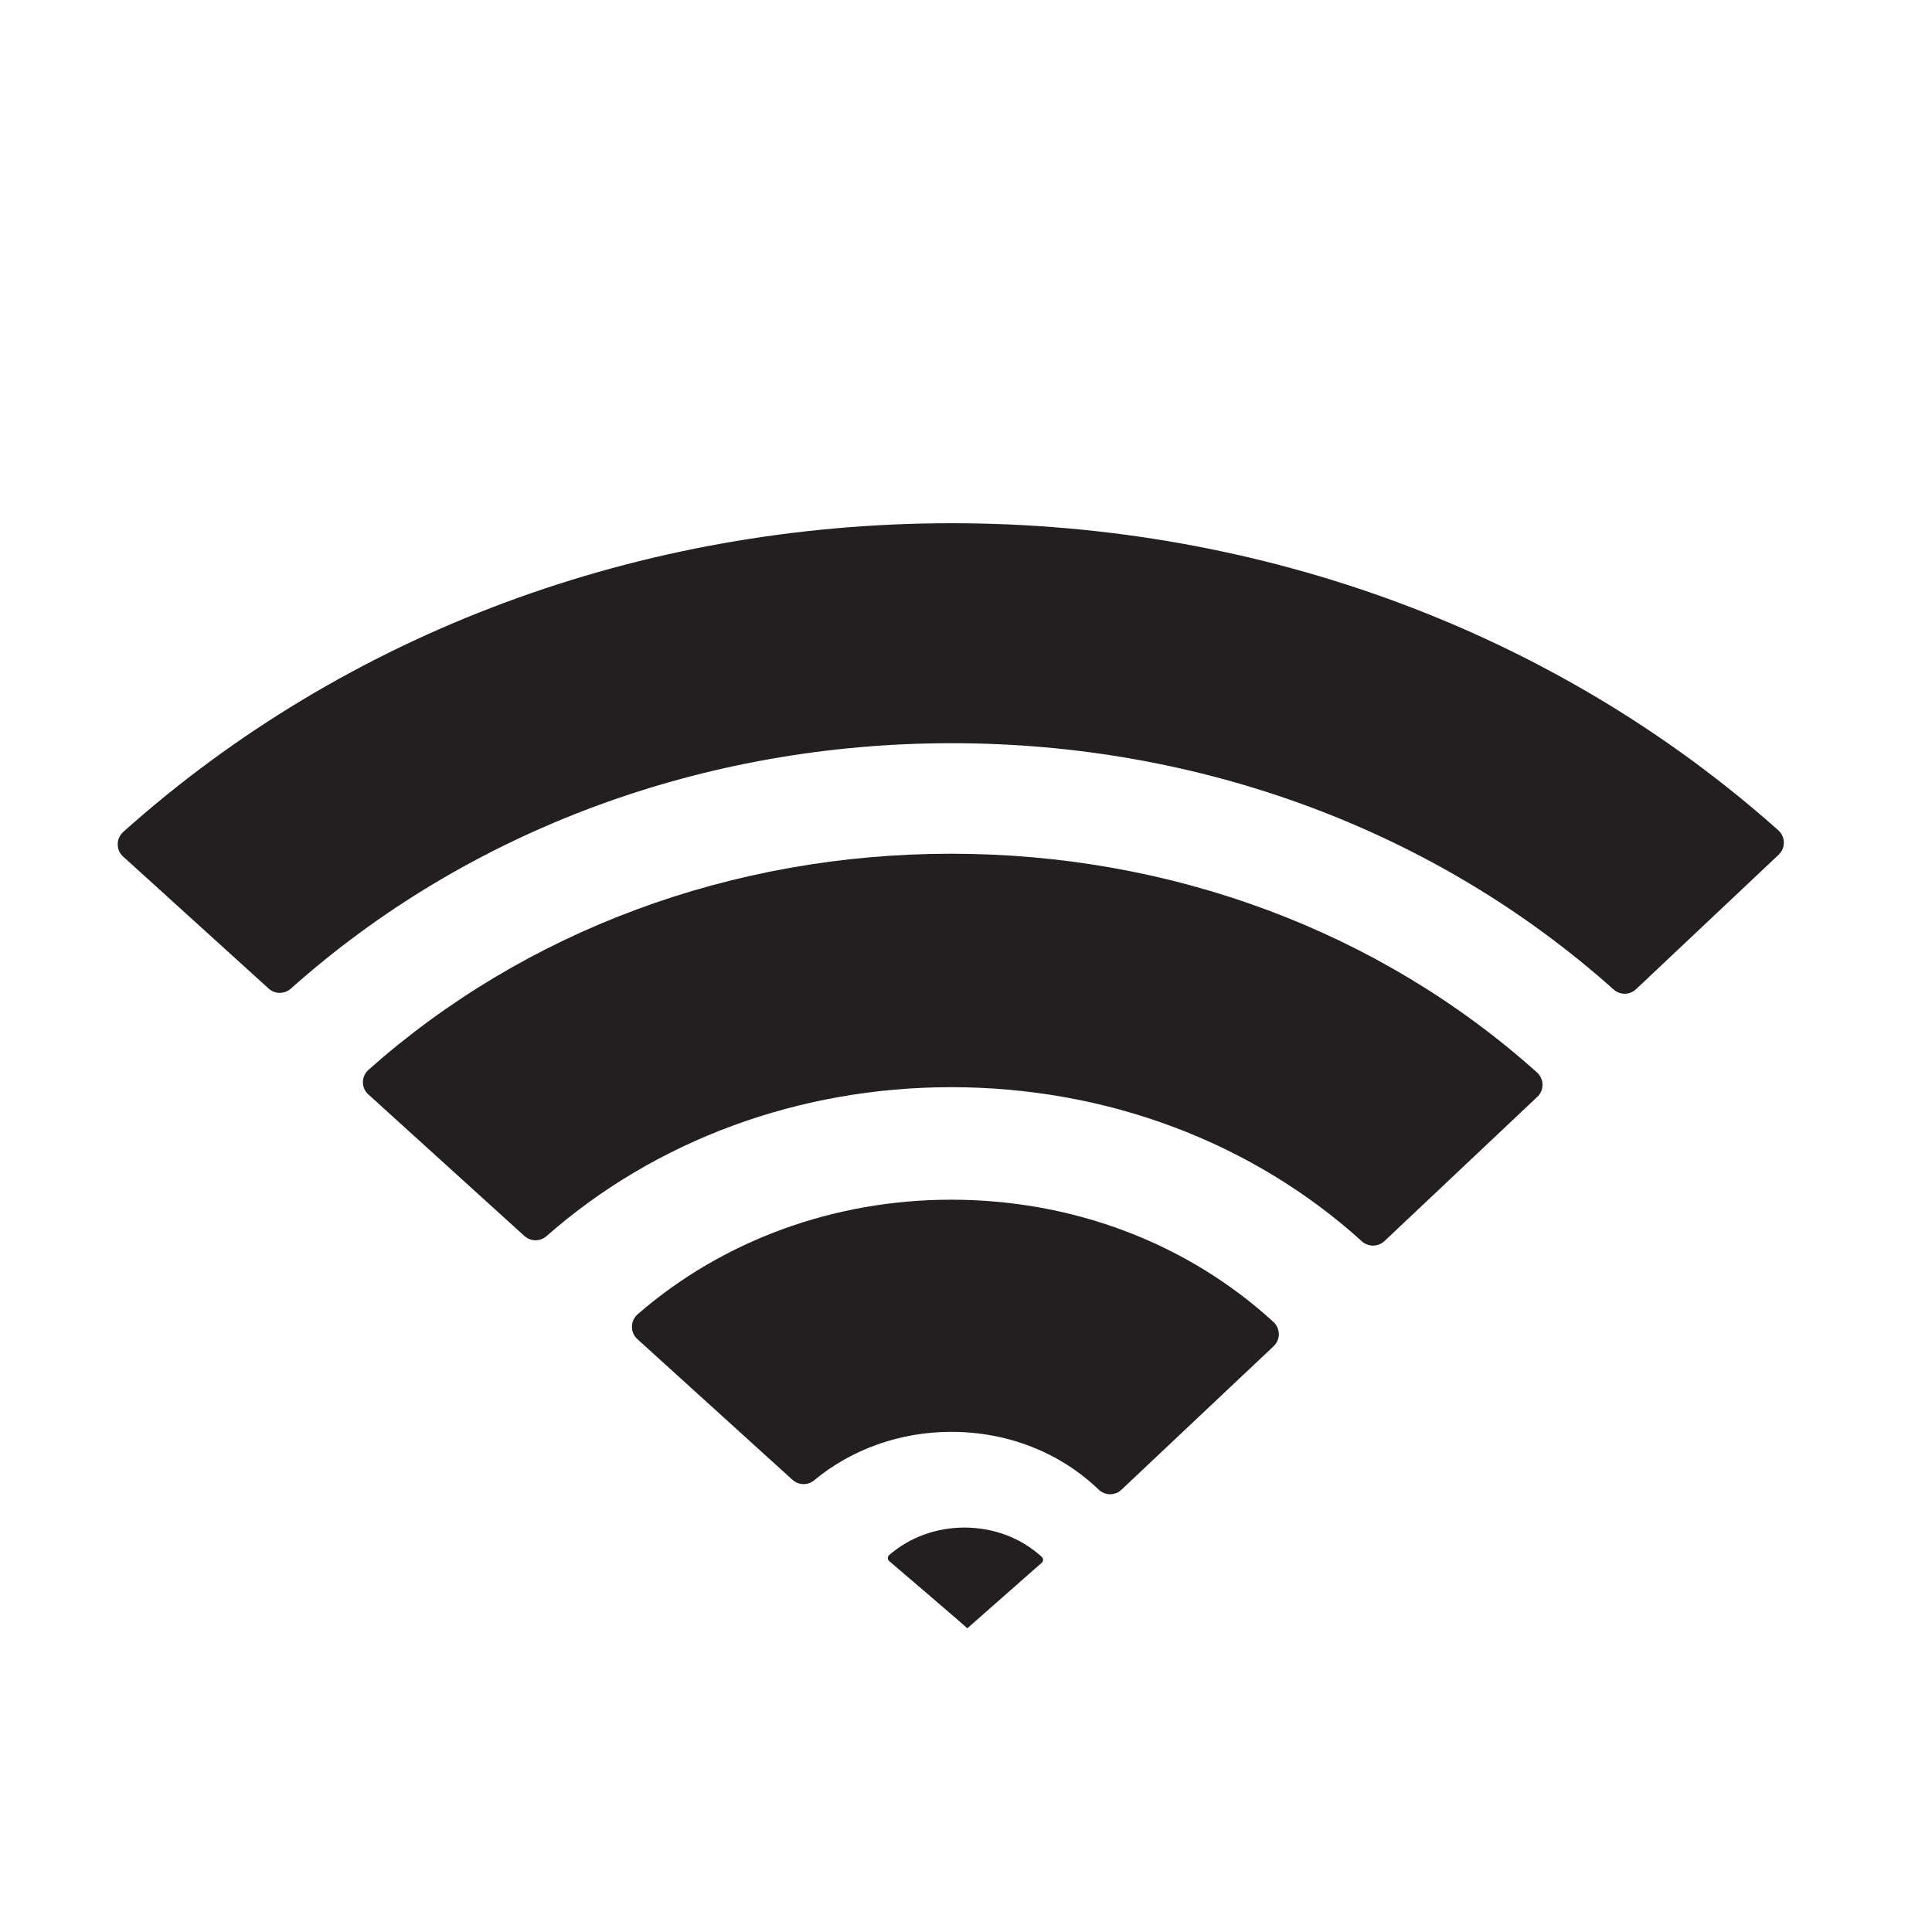
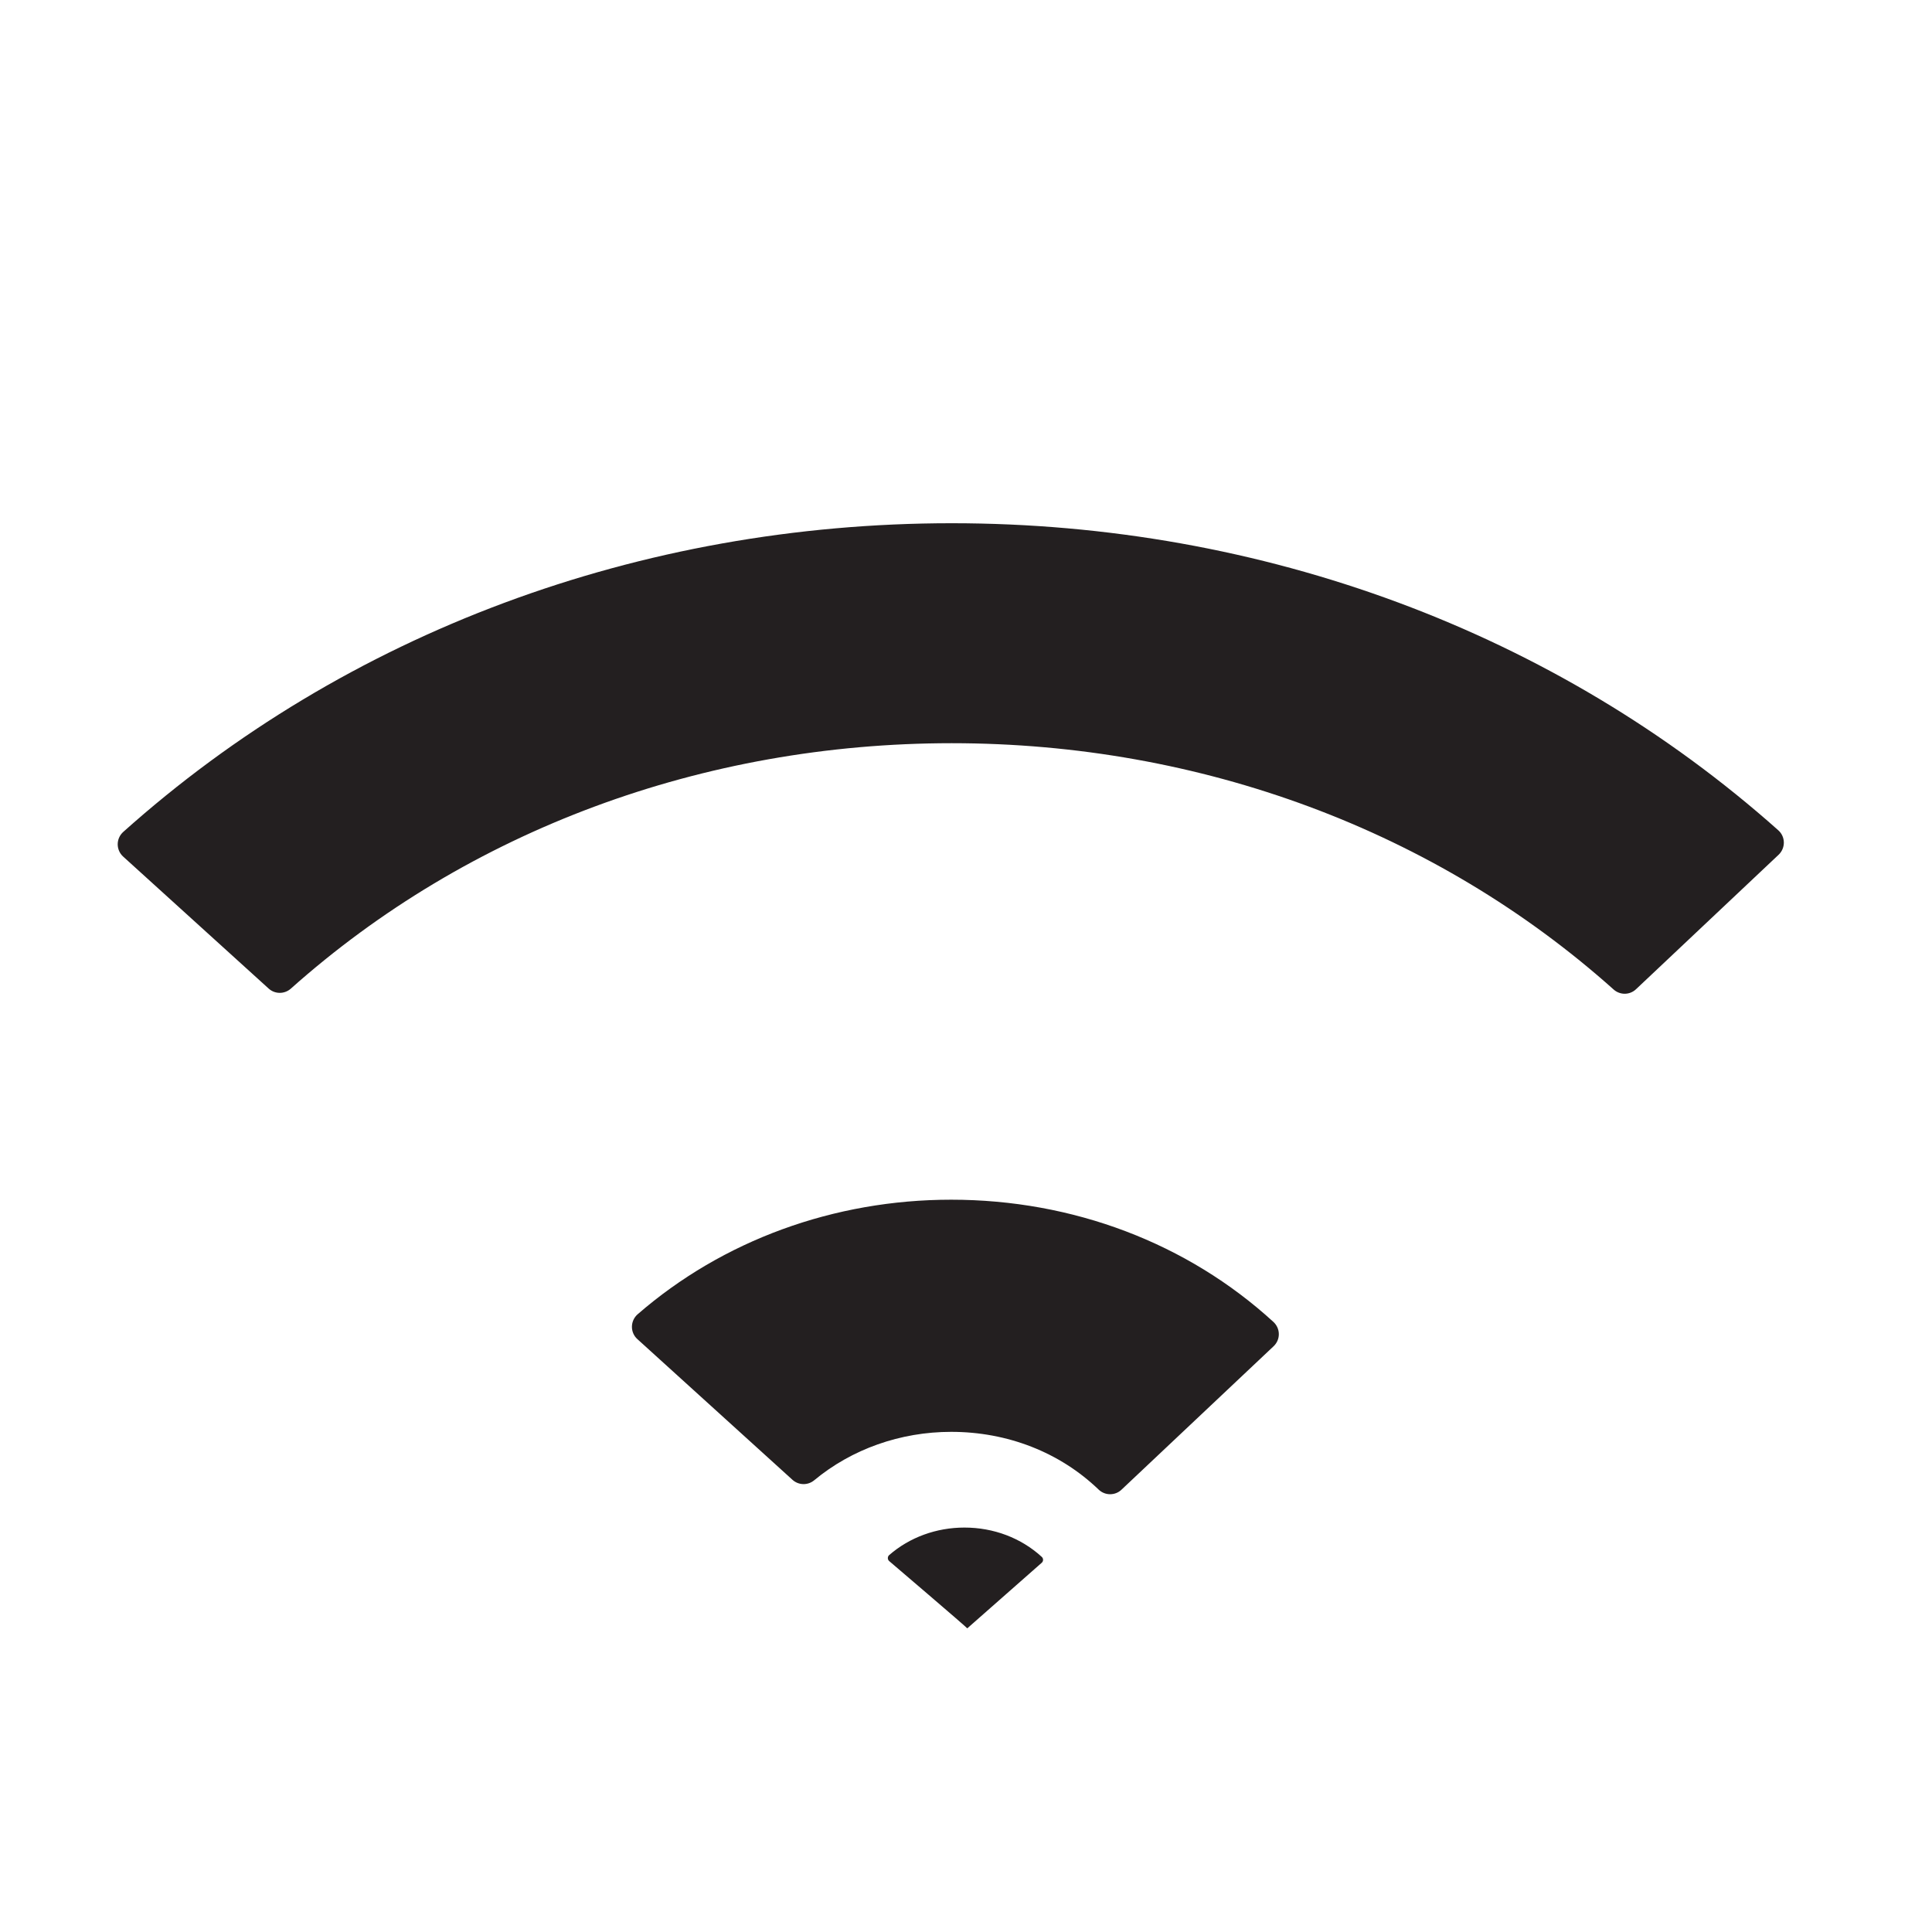
<svg xmlns="http://www.w3.org/2000/svg" viewBox="0 0 81.496 81.496" height="81.496" width="81.496" xml:space="preserve" version="1.1" id="svg2">
  <defs id="defs6">
    <clipPath id="clipPath18" clipPathUnits="userSpaceOnUse">
      <path id="path20" d="m 0,65.197 65.197,0 L 65.197,0 0,0 0,65.197 Z" />
    </clipPath>
  </defs>
  <g transform="matrix(1.25,0,0,-1.25,0,81.496)" id="g10">
-     <path id="path12" style="fill: none; stroke:none" d="m 0,0 65.197,0 0,65.196 L 0,65.196 0,0 Z" />
+     <path id="path12" style="fill: none; stroke:none" d="m 0,0 65.197,0 0,65.196 L 0,65.196 0,0 " />
    <g id="g14">
      <g clip-path="url(#clipPath18)" id="g16">
        <g transform="translate(32.098,24.712)" id="g22">
          <path id="path24" style="fill:#231f20;fill-opacity:1;fill-rule:nonzero;stroke:none" d="m 0,0 c -3.957,0 -7.714,-1.375 -10.581,-3.867 -0.121,-0.106 -0.19,-0.258 -0.192,-0.416 -0.002,-0.161 0.065,-0.315 0.183,-0.421 l 5.234,-4.748 c 0.207,-0.188 0.519,-0.194 0.733,-0.017 1.27,1.054 2.912,1.635 4.623,1.635 1.901,0 3.668,-0.691 4.977,-1.949 0.108,-0.104 0.248,-0.156 0.387,-0.156 0.138,0 0.277,0.05 0.384,0.153 l 5.134,4.842 c 0.112,0.106 0.177,0.255 0.175,0.409 0,0.156 -0.068,0.305 -0.182,0.41 C 7.973,-1.467 4.111,0 0,0" />
        </g>
        <g transform="translate(32.098,36.387)" id="g26">
-           <path id="path28" style="fill:#231f20;fill-opacity:1;fill-rule:nonzero;stroke:none" d="m 0,0 c -7.388,0 -14.371,-2.589 -19.663,-7.292 -0.119,-0.105 -0.188,-0.255 -0.189,-0.415 0,-0.158 0.066,-0.31 0.185,-0.416 l 5.264,-4.775 c 0.211,-0.193 0.532,-0.195 0.745,-0.008 3.682,3.242 8.533,5.028 13.658,5.028 5.234,0 10.157,-1.848 13.86,-5.202 0.107,-0.097 0.242,-0.144 0.376,-0.144 0.137,0 0.277,0.051 0.383,0.15 l 5.16,4.869 c 0.115,0.108 0.178,0.258 0.176,0.414 -0.002,0.157 -0.07,0.305 -0.185,0.409 C 14.465,-2.622 7.443,0 0,0" />
-         </g>
+           </g>
        <g transform="translate(60.009,37.179)" id="g30">
          <path id="path32" style="fill:#231f20;fill-opacity:1;fill-rule:nonzero;stroke:none" d="m 0,0 c -7.5,6.681 -17.406,10.361 -27.893,10.361 -10.521,0 -20.45,-3.7 -27.957,-10.417 -0.118,-0.106 -0.186,-0.256 -0.187,-0.415 0,-0.159 0.066,-0.31 0.183,-0.416 l 4.91,-4.454 c 0.211,-0.193 0.534,-0.195 0.749,-0.004 5.99,5.341 13.911,8.283 22.302,8.283 8.409,0 16.341,-2.952 22.337,-8.312 0.106,-0.095 0.241,-0.143 0.373,-0.143 0.138,0 0.276,0.051 0.383,0.153 l 4.813,4.539 C 0.126,-0.718 0.19,-0.567 0.188,-0.41 0.186,-0.253 0.118,-0.104 0,0" />
        </g>
        <g transform="translate(32.546,13.648)" id="g34">
          <path id="path36" style="fill:#231f20;fill-opacity:1;fill-rule:nonzero;stroke:none" d="m 0,0 c -0.949,0 -1.852,-0.33 -2.539,-0.928 -0.029,-0.025 -0.046,-0.062 -0.046,-0.1 -10e-4,-0.039 0.015,-0.075 0.043,-0.101 0,0 2.637,-2.25 2.637,-2.272 l 2.515,2.215 c 0.029,0.026 0.043,0.061 0.043,0.098 0,0.037 -0.015,0.072 -0.043,0.098 C 1.914,-0.352 0.987,0 0,0" />
        </g>
      </g>
    </g>
  </g>
</svg>